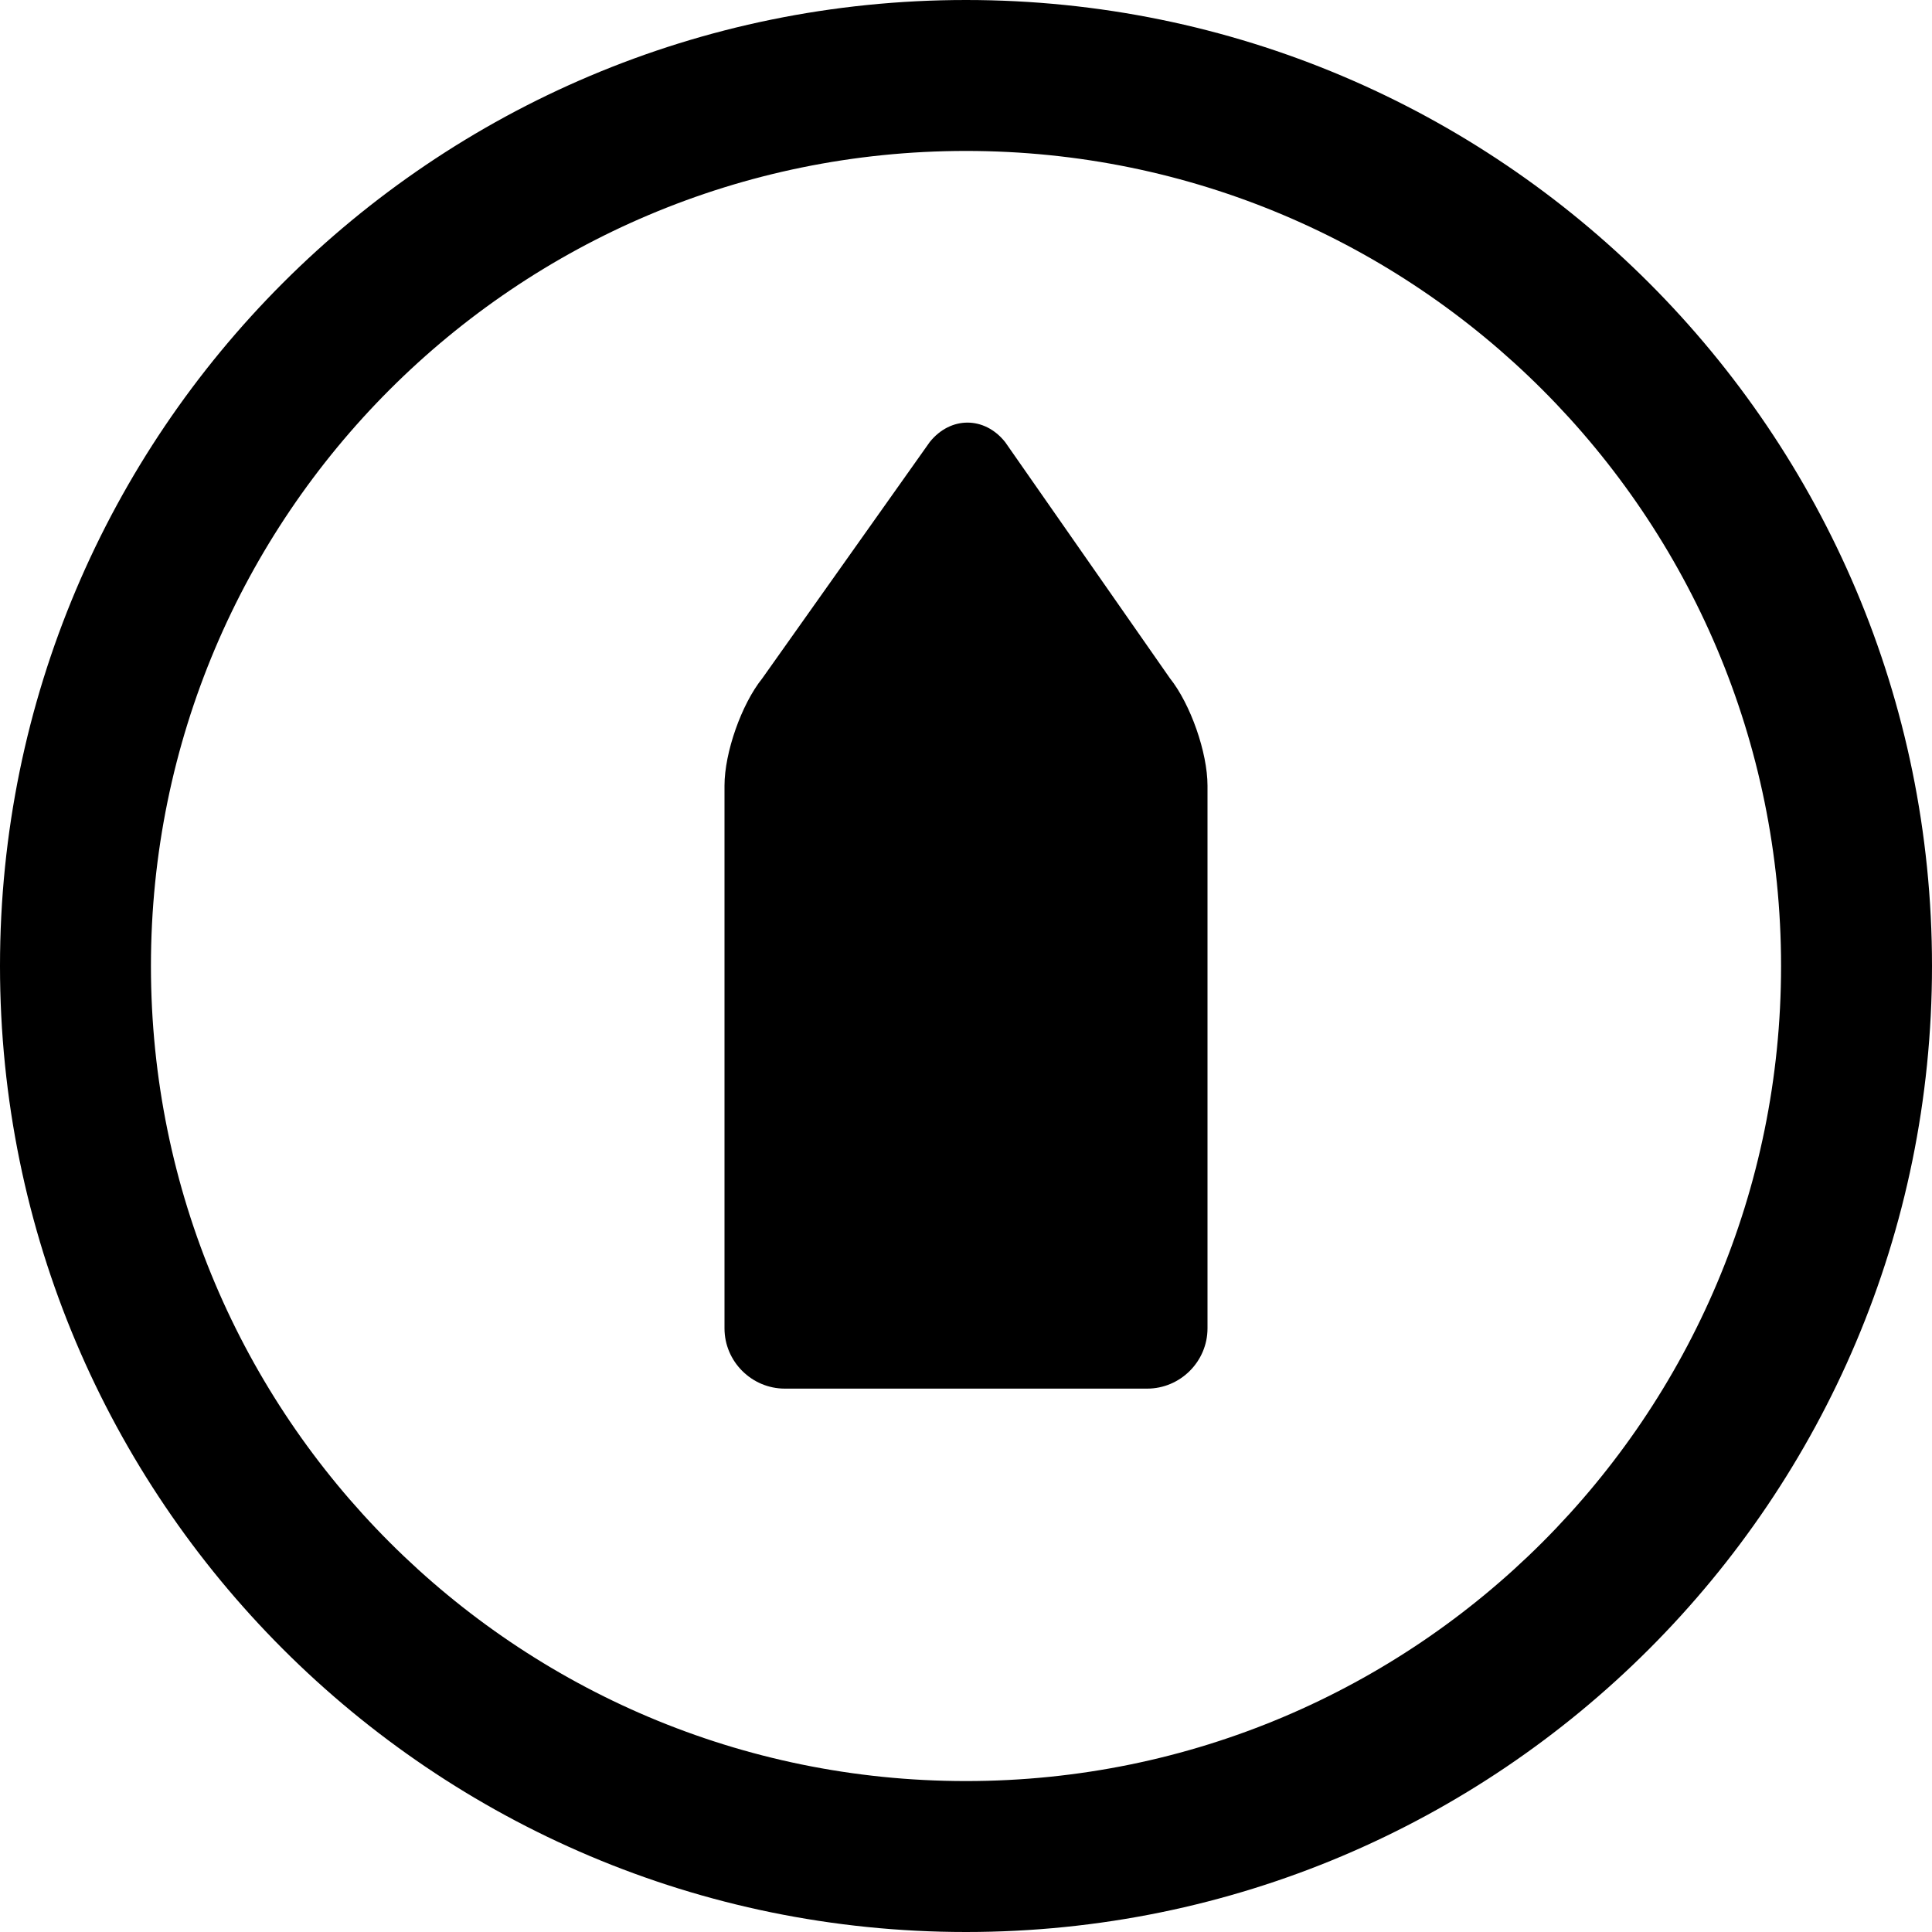
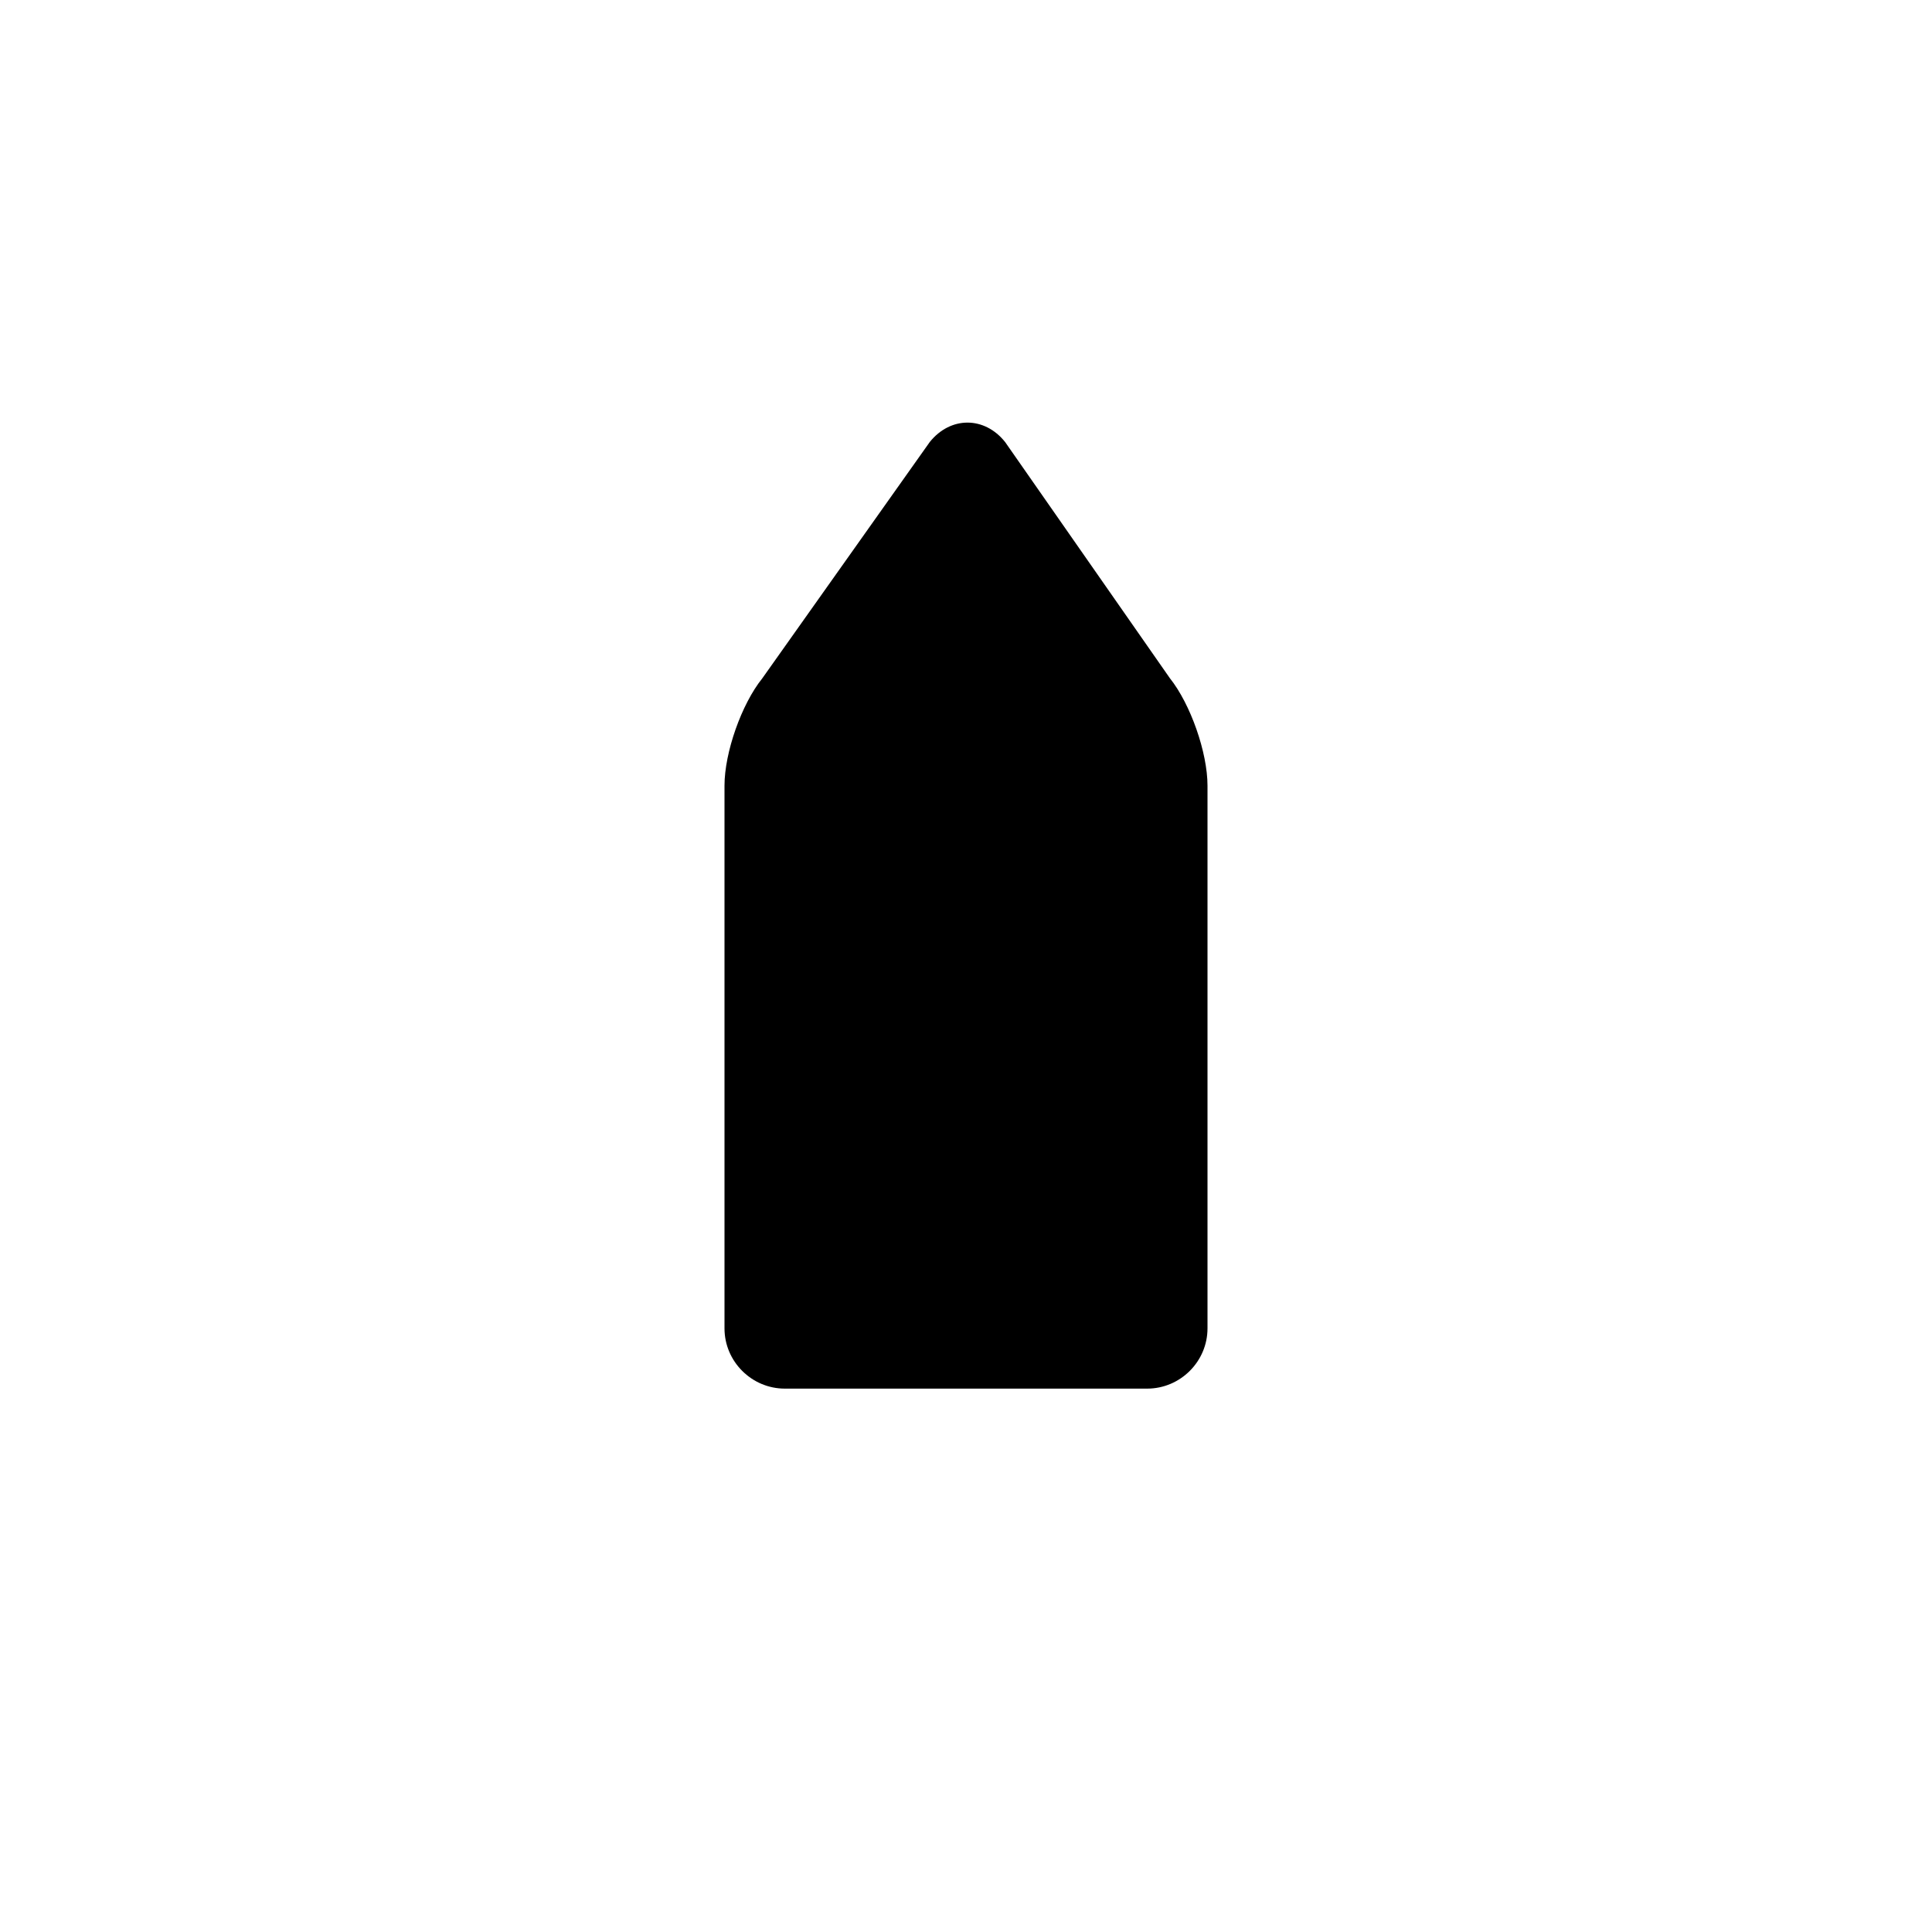
<svg xmlns="http://www.w3.org/2000/svg" fill="#000000" version="1.1" id="Layer_1" width="800px" height="800px" viewBox="0 0 512 512" enable-background="new 0 0 512 512" xml:space="preserve">
  <g>
-     <path d="M256,0C114.609,0,0,114.609,0,256s114.609,256,256,256s256-114.609,256-256S397.391,0,256,0z M256,472   c-119.297,0-216-96.703-216-216S136.703,40,256,40s216,96.703,216,216S375.297,472,256,472z" />
    <path d="M266.375,117.156c-5.469-6.875-14.469-6.875-19.969-0.031l-44.391,62.641C196.5,186.625,192,199.438,192,208.203v143.828   c0,8.781,7.203,15.969,16,15.969h96c8.797,0,16-7.188,16-15.969V208.203c0-8.766-4.484-21.594-9.969-28.469L266.375,117.156z" />
  </g>
</svg>